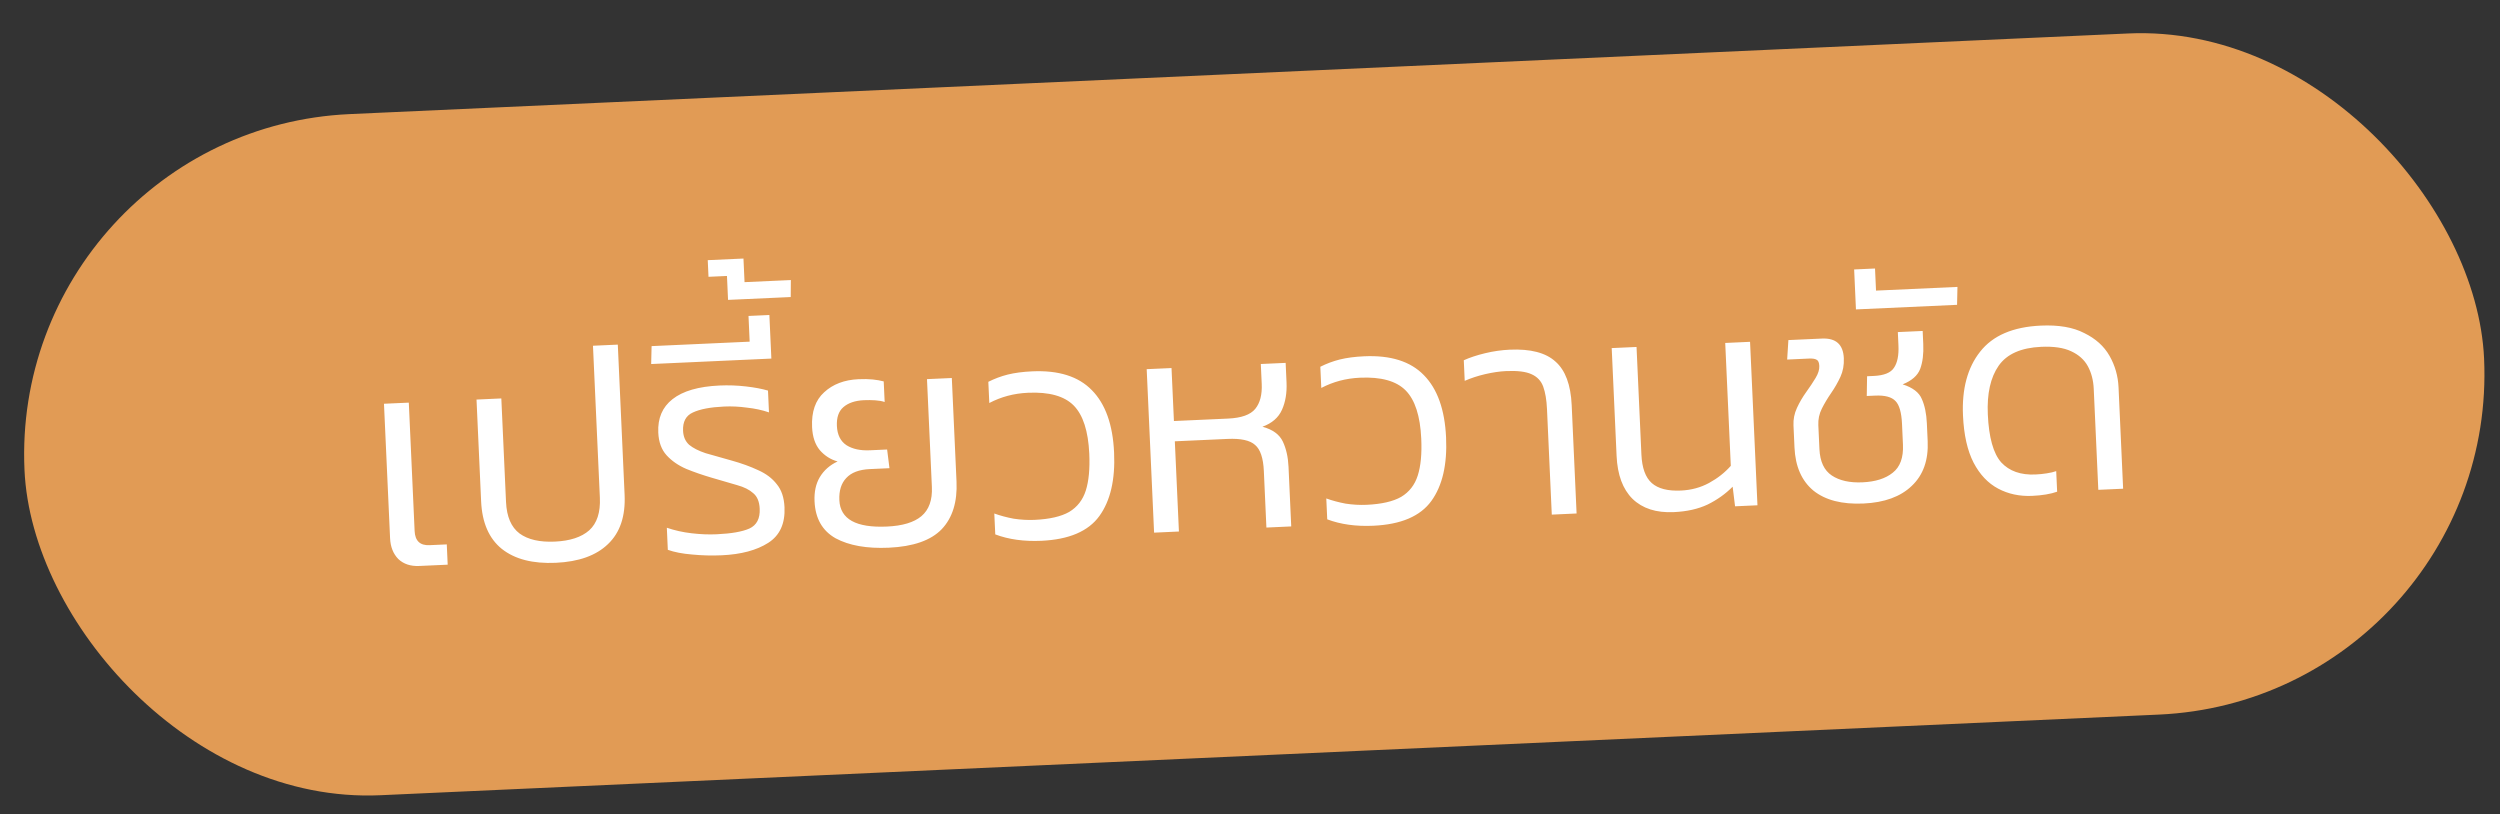
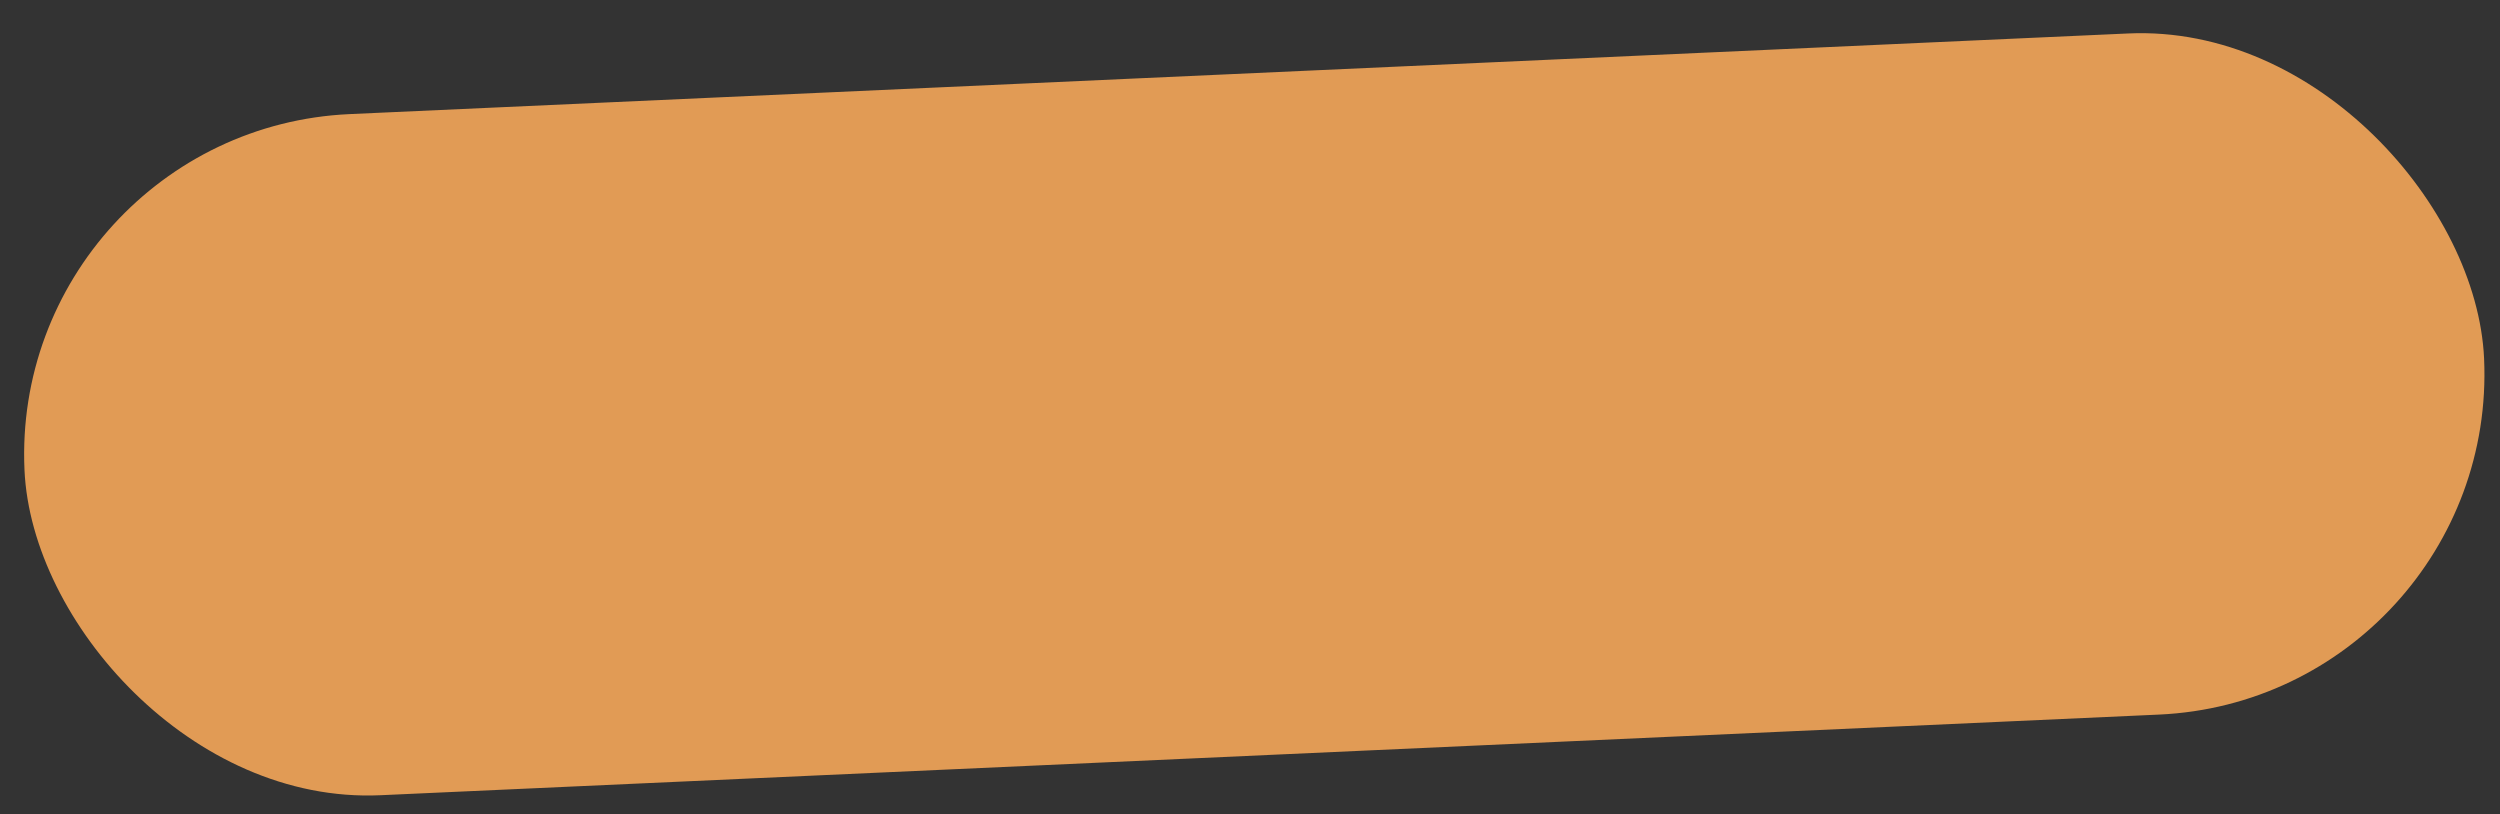
<svg xmlns="http://www.w3.org/2000/svg" width="132" height="43" viewBox="0 0 132 43" fill="none">
  <rect x="0" y="0" width="132" height="43" fill="#333333" stroke="none" />
  <rect x="0.478" y="6.84" width="130" height="36" rx="18" transform="rotate(-2.596 0.478 6.84)" fill="#E19B55" />
-   <path d="M22.136 29.883C21.678 29.904 21.309 29.781 21.03 29.516C20.761 29.24 20.616 28.873 20.596 28.415L20.274 21.318L21.585 21.259L21.892 28.036C21.916 28.558 22.178 28.808 22.679 28.785L23.59 28.744L23.638 29.815L22.136 29.883ZM29.346 29.716C28.131 29.771 27.181 29.526 26.494 28.98C25.818 28.434 25.454 27.597 25.403 26.467L25.16 21.097L26.47 21.037L26.718 26.504C26.753 27.282 26.992 27.837 27.434 28.169C27.876 28.491 28.496 28.633 29.296 28.597C30.095 28.561 30.7 28.363 31.11 28.002C31.521 27.631 31.708 27.057 31.673 26.279L31.309 18.255L32.62 18.196L32.979 26.124C33.031 27.253 32.739 28.121 32.104 28.726C31.48 29.331 30.561 29.661 29.346 29.716ZM38.109 29.319C37.577 29.343 37.053 29.329 36.538 29.278C36.034 29.237 35.609 29.154 35.261 29.031L35.209 27.865C35.621 28.006 36.057 28.104 36.519 28.157C36.981 28.211 37.419 28.229 37.835 28.21C38.613 28.175 39.19 28.074 39.567 27.907C39.954 27.73 40.136 27.38 40.112 26.858C40.095 26.485 39.981 26.212 39.771 26.04C39.57 25.857 39.286 25.715 38.918 25.614C38.55 25.503 38.107 25.373 37.587 25.226C37.111 25.087 36.661 24.932 36.237 24.759C35.812 24.575 35.465 24.335 35.195 24.037C34.925 23.74 34.779 23.341 34.757 22.84C34.722 22.083 34.973 21.495 35.509 21.076C36.056 20.645 36.883 20.405 37.991 20.355C38.46 20.334 38.925 20.35 39.387 20.404C39.849 20.457 40.236 20.531 40.55 20.623L40.602 21.774C40.244 21.651 39.856 21.568 39.438 21.523C39.029 21.466 38.628 21.447 38.234 21.465C37.509 21.498 36.959 21.603 36.582 21.78C36.216 21.946 36.044 22.269 36.066 22.748C36.08 23.058 36.187 23.304 36.388 23.487C36.598 23.659 36.888 23.806 37.256 23.928C37.635 24.039 38.089 24.168 38.619 24.314C39.149 24.461 39.621 24.632 40.036 24.827C40.45 25.011 40.776 25.258 41.014 25.567C41.263 25.866 41.399 26.271 41.422 26.782C41.461 27.645 41.174 28.272 40.562 28.663C39.95 29.054 39.132 29.272 38.109 29.319ZM34.382 19.221L34.404 18.275L39.582 18.04L39.521 16.682L40.623 16.632L40.728 18.933L34.382 19.221ZM38.441 15.834L38.384 14.571L37.409 14.615L37.369 13.736L39.255 13.651L39.312 14.897L41.757 14.787L41.75 15.684L38.441 15.834ZM46.93 28.919C45.769 28.971 44.833 28.806 44.121 28.422C43.42 28.026 43.048 27.376 43.008 26.47C42.985 25.969 43.078 25.543 43.286 25.192C43.504 24.83 43.818 24.554 44.225 24.365C43.858 24.264 43.544 24.064 43.285 23.767C43.037 23.468 42.901 23.063 42.878 22.552C42.841 21.742 43.054 21.129 43.515 20.713C43.976 20.286 44.58 20.056 45.326 20.022C45.614 20.009 45.865 20.014 46.079 20.036C46.294 20.058 46.487 20.092 46.66 20.138L46.71 21.225C46.569 21.178 46.402 21.148 46.209 21.136C46.016 21.123 45.819 21.121 45.616 21.13C45.148 21.152 44.785 21.275 44.528 21.5C44.281 21.714 44.168 22.045 44.188 22.492C44.21 22.961 44.38 23.3 44.699 23.51C45.018 23.709 45.428 23.798 45.928 23.775L46.84 23.734L46.964 24.721L45.925 24.768C45.361 24.794 44.946 24.951 44.681 25.241C44.417 25.52 44.295 25.91 44.318 26.41C44.364 27.412 45.201 27.876 46.832 27.802C47.652 27.765 48.258 27.583 48.649 27.255C49.05 26.917 49.235 26.401 49.203 25.709L48.945 20.018L50.256 19.959L50.504 25.425C50.553 26.502 50.292 27.341 49.721 27.943C49.15 28.535 48.22 28.86 46.93 28.919ZM54.983 28.554C54.067 28.595 53.256 28.483 52.55 28.216L52.499 27.113C52.814 27.227 53.155 27.318 53.521 27.387C53.897 27.444 54.267 27.465 54.629 27.449C55.417 27.413 56.025 27.273 56.452 27.03C56.878 26.775 57.171 26.399 57.33 25.901C57.488 25.402 57.55 24.754 57.514 23.954C57.459 22.761 57.186 21.914 56.694 21.413C56.201 20.912 55.395 20.687 54.277 20.738C53.904 20.755 53.548 20.808 53.211 20.898C52.873 20.988 52.548 21.115 52.235 21.279L52.184 20.16C52.508 19.996 52.849 19.868 53.208 19.777C53.578 19.686 54.007 19.629 54.498 19.607C55.894 19.543 56.944 19.875 57.65 20.601C58.366 21.326 58.758 22.424 58.824 23.895C58.889 25.323 58.63 26.44 58.047 27.246C57.464 28.052 56.443 28.488 54.983 28.554ZM60.936 28.124L60.545 19.492L61.856 19.433L61.983 22.23L64.844 22.101C65.547 22.069 66.025 21.898 66.278 21.587C66.531 21.277 66.644 20.839 66.619 20.274L66.571 19.219L67.882 19.16L67.929 20.199C67.953 20.742 67.874 21.221 67.689 21.635C67.505 22.049 67.161 22.348 66.657 22.531C67.198 22.677 67.556 22.939 67.734 23.315C67.911 23.691 68.011 24.135 68.034 24.647L68.177 27.795L66.866 27.855L66.731 24.866C66.7 24.184 66.546 23.726 66.268 23.493C66.001 23.249 65.516 23.143 64.812 23.175L62.031 23.301L62.247 28.064L60.936 28.124ZM72.512 27.759C71.596 27.801 70.784 27.688 70.078 27.421L70.028 26.318C70.343 26.432 70.684 26.523 71.05 26.592C71.426 26.65 71.795 26.67 72.158 26.654C72.946 26.618 73.554 26.479 73.981 26.235C74.407 25.981 74.7 25.604 74.858 25.106C75.017 24.608 75.079 23.959 75.042 23.16C74.988 21.966 74.715 21.119 74.222 20.618C73.73 20.117 72.924 19.892 71.805 19.943C71.433 19.96 71.077 20.013 70.74 20.103C70.402 20.194 70.077 20.32 69.764 20.484L69.713 19.365C70.037 19.201 70.378 19.073 70.737 18.982C71.106 18.891 71.536 18.834 72.026 18.812C73.422 18.748 74.473 19.08 75.179 19.806C75.895 20.532 76.286 21.63 76.353 23.1C76.418 24.528 76.159 25.645 75.576 26.451C74.993 27.257 73.972 27.693 72.512 27.759ZM81.934 27.172L81.681 21.593C81.659 21.114 81.593 20.722 81.483 20.417C81.373 20.113 81.166 19.892 80.861 19.757C80.566 19.621 80.121 19.566 79.524 19.593C79.183 19.608 78.812 19.663 78.41 19.756C78.019 19.848 77.662 19.966 77.337 20.109L77.288 19.022C77.602 18.879 77.975 18.756 78.408 18.651C78.841 18.546 79.276 18.483 79.713 18.463C80.811 18.414 81.615 18.623 82.128 19.091C82.65 19.547 82.936 20.314 82.985 21.39L83.244 27.112L81.934 27.172ZM88.374 27.04C87.447 27.082 86.721 26.848 86.196 26.338C85.681 25.827 85.401 25.071 85.356 24.07L85.098 18.379L86.409 18.32L86.666 23.994C86.698 24.708 86.881 25.212 87.215 25.507C87.549 25.801 88.062 25.933 88.754 25.901C89.298 25.877 89.794 25.742 90.242 25.498C90.69 25.253 91.071 24.953 91.386 24.597L91.092 18.108L92.403 18.048L92.794 26.679L91.611 26.733L91.484 25.698C91.106 26.078 90.667 26.391 90.165 26.638C89.663 26.875 89.066 27.009 88.374 27.04ZM98.39 26.586C97.261 26.637 96.38 26.41 95.749 25.905C95.127 25.388 94.794 24.629 94.749 23.628L94.696 22.461C94.681 22.141 94.742 21.834 94.878 21.54C95.014 21.245 95.178 20.965 95.368 20.701C95.559 20.436 95.724 20.188 95.863 19.957C96.002 19.727 96.068 19.516 96.059 19.324C96.051 19.143 96.003 19.033 95.916 18.994C95.839 18.944 95.704 18.924 95.513 18.932L94.362 18.985L94.427 17.956L96.201 17.876C96.937 17.843 97.321 18.188 97.354 18.913C97.37 19.275 97.31 19.604 97.174 19.898C97.038 20.192 96.875 20.477 96.684 20.753C96.494 21.029 96.33 21.303 96.193 21.576C96.056 21.849 95.994 22.14 96.008 22.449L96.066 23.712C96.096 24.373 96.314 24.838 96.722 25.108C97.129 25.378 97.668 25.497 98.34 25.467C99.021 25.436 99.553 25.268 99.934 24.962C100.326 24.656 100.507 24.162 100.476 23.48L100.426 22.377C100.399 21.781 100.284 21.38 100.083 21.176C99.881 20.96 99.524 20.865 99.013 20.888L98.565 20.908L98.582 19.866L98.934 19.85C99.477 19.826 99.834 19.681 100.003 19.417C100.183 19.153 100.262 18.76 100.238 18.238L100.206 17.534L101.517 17.475L101.548 18.162C101.572 18.684 101.517 19.125 101.384 19.483C101.25 19.831 100.942 20.101 100.459 20.294C100.99 20.462 101.327 20.719 101.471 21.065C101.626 21.41 101.715 21.838 101.738 22.35L101.781 23.293C101.826 24.294 101.547 25.081 100.943 25.653C100.349 26.225 99.498 26.536 98.39 26.586ZM97.994 16.337L97.899 14.227L99.001 14.177L99.054 15.344L103.354 15.149L103.333 16.095L97.994 16.337ZM107.298 26.182C106.637 26.212 106.039 26.084 105.502 25.799C104.966 25.514 104.535 25.058 104.207 24.432C103.879 23.796 103.692 22.966 103.646 21.943C103.582 20.537 103.884 19.412 104.55 18.571C105.216 17.718 106.284 17.259 107.755 17.192C108.693 17.149 109.457 17.28 110.047 17.585C110.648 17.878 111.093 18.279 111.383 18.789C111.673 19.299 111.832 19.853 111.859 20.45L112.101 25.804L110.791 25.863L110.549 20.525C110.528 20.077 110.425 19.682 110.239 19.338C110.052 18.994 109.757 18.73 109.354 18.545C108.961 18.36 108.434 18.282 107.774 18.312C106.708 18.361 105.96 18.694 105.529 19.311C105.098 19.928 104.907 20.786 104.957 21.884C105.012 23.098 105.247 23.942 105.664 24.414C106.091 24.875 106.693 25.088 107.471 25.053C107.673 25.044 107.87 25.024 108.061 24.994C108.262 24.964 108.431 24.924 108.568 24.875L108.617 25.962C108.27 26.084 107.83 26.158 107.298 26.182Z" fill="white" />
</svg>